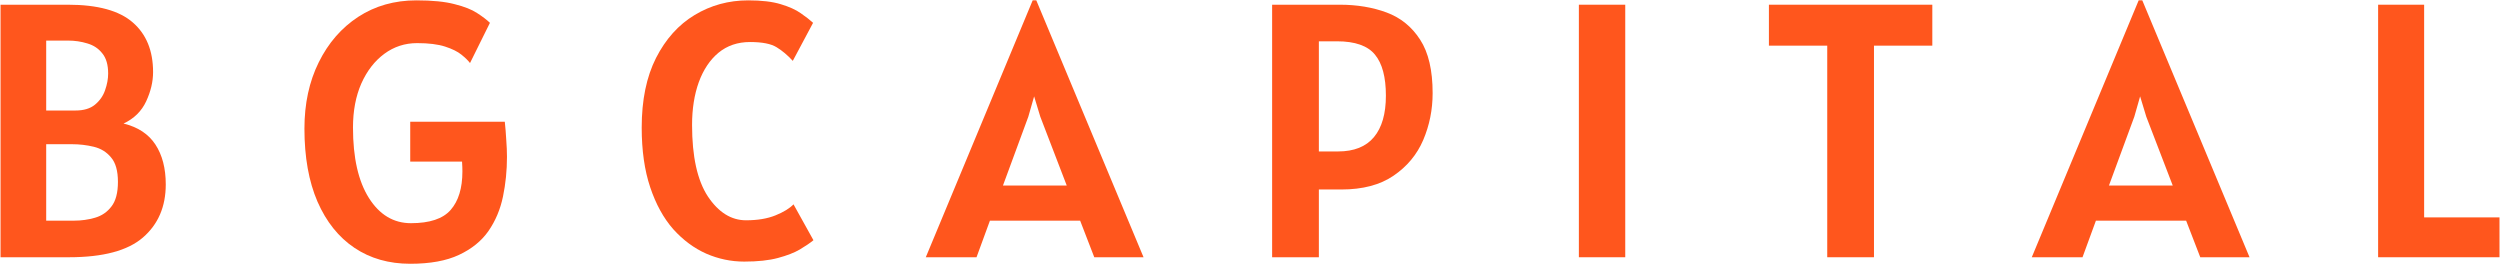
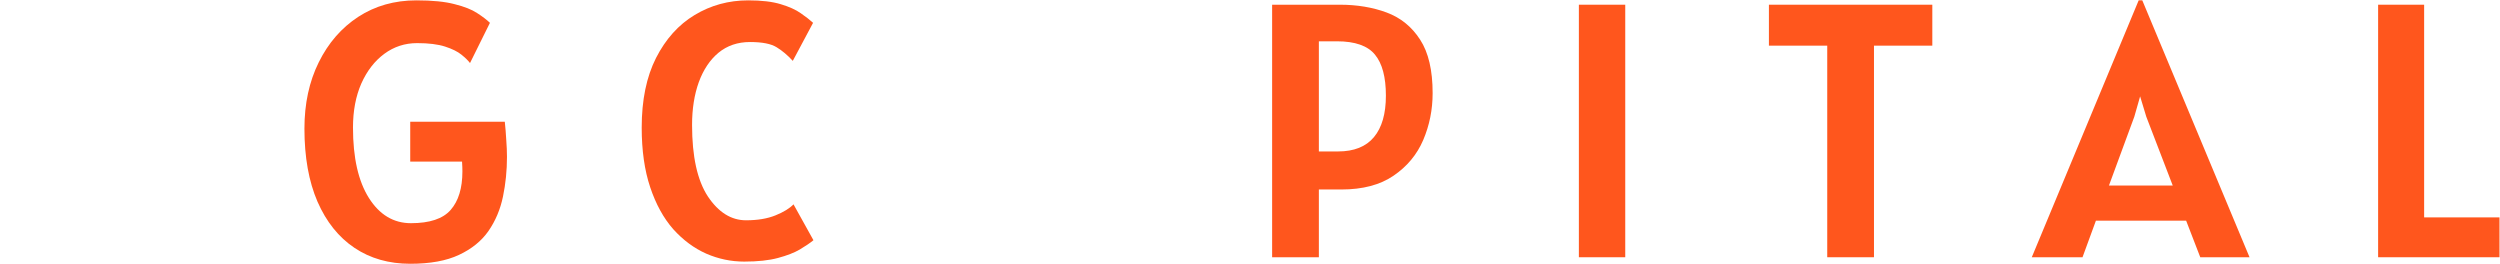
<svg xmlns="http://www.w3.org/2000/svg" width="690" height="73" viewBox="0 0 690 73" fill="none">
  <g clip-path="url(#clip0_3_7)">
-     <path d="M0.15 71V1.3H18.75C26.95 1.3 32.917 2.933 36.65 6.2C40.383 9.433 42.25 14 42.25 19.9C42.25 22.533 41.617 25.217 40.35 27.95C39.083 30.683 37 32.733 34.1 34.1C38.067 35.067 41 37 42.9 39.9C44.8 42.8 45.75 46.467 45.75 50.9C45.75 57.033 43.65 61.917 39.45 65.55C35.25 69.183 28.45 71 19.05 71H0.15ZM18.75 11.2H12.75V30.5H20.85C23.117 30.5 24.9 29.967 26.2 28.9C27.533 27.8 28.467 26.467 29 24.9C29.567 23.3 29.85 21.767 29.85 20.3C29.85 17.9 29.317 16.05 28.25 14.75C27.217 13.417 25.85 12.5 24.15 12C22.45 11.467 20.65 11.2 18.75 11.2ZM19.85 39.8H12.75V60.9H20.45C22.45 60.9 24.367 60.633 26.2 60.1C28.067 59.567 29.583 58.533 30.75 57C31.95 55.467 32.55 53.2 32.55 50.2C32.55 47.167 31.917 44.917 30.65 43.45C29.417 41.95 27.817 40.967 25.85 40.5C23.917 40.033 21.917 39.8 19.85 39.8Z" fill="#FF561D" />
    <path d="M113.224 72.8C107.324 72.8 102.191 71.333 97.824 68.4C93.457 65.467 90.058 61.217 87.624 55.65C85.224 50.083 84.024 43.367 84.024 35.5C84.024 28.6 85.341 22.5 87.974 17.2C90.608 11.867 94.241 7.683 98.874 4.65C103.541 1.617 108.891 0.1 114.924 0.1C119.324 0.1 122.841 0.45 125.474 1.15C128.141 1.817 130.208 2.633 131.674 3.6C133.174 4.567 134.358 5.467 135.224 6.3L129.724 17.4C129.224 16.733 128.441 15.967 127.374 15.1C126.308 14.233 124.791 13.483 122.824 12.85C120.858 12.217 118.291 11.9 115.124 11.9C111.758 11.9 108.741 12.883 106.074 14.85C103.408 16.817 101.291 19.55 99.724 23.05C98.191 26.55 97.424 30.6 97.424 35.2C97.424 43.533 98.891 50.017 101.824 54.65C104.758 59.283 108.624 61.6 113.424 61.6C118.591 61.6 122.241 60.383 124.374 57.95C126.541 55.483 127.624 51.933 127.624 47.3C127.624 46.5 127.591 45.6 127.524 44.6H113.224V33.6H139.324C139.491 35.133 139.624 36.783 139.724 38.55C139.858 40.317 139.924 41.9 139.924 43.3C139.924 47.067 139.558 50.717 138.824 54.25C138.091 57.783 136.758 60.95 134.824 63.75C132.891 66.517 130.174 68.717 126.674 70.35C123.208 71.983 118.724 72.8 113.224 72.8Z" fill="#FF561D" />
    <path d="M205.41 72.2C201.777 72.2 198.277 71.467 194.91 70C191.543 68.5 188.51 66.25 185.81 63.25C183.143 60.217 181.027 56.367 179.46 51.7C177.893 47.033 177.11 41.533 177.11 35.2C177.11 27.6 178.427 21.2 181.06 16C183.727 10.767 187.277 6.817 191.71 4.15C196.177 1.45 201.11 0.1 206.51 0.1C210.177 0.1 213.16 0.45 215.46 1.15C217.793 1.85 219.643 2.683 221.01 3.65C222.41 4.617 223.543 5.5 224.41 6.3L218.81 16.8C217.377 15.233 215.893 13.983 214.36 13.05C212.827 12.083 210.377 11.6 207.01 11.6C203.61 11.6 200.71 12.583 198.31 14.55C195.943 16.517 194.127 19.233 192.86 22.7C191.627 26.133 191.01 30.067 191.01 34.5C191.01 43.2 192.46 49.767 195.36 54.2C198.293 58.6 201.81 60.8 205.91 60.8C209.077 60.8 211.777 60.35 214.01 59.45C216.243 58.55 217.91 57.533 219.01 56.4L224.51 66.3C223.577 67.067 222.327 67.917 220.76 68.85C219.227 69.75 217.21 70.533 214.71 71.2C212.243 71.867 209.143 72.2 205.41 72.2Z" fill="#FF561D" />
-     <path d="M255.519 71L285.019 0.1H286.019L315.619 71H302.019L298.119 60.9H273.219L269.519 71H255.519ZM283.819 32.2L276.819 51.2H294.419L287.119 32.2L285.419 26.6L283.819 32.2Z" fill="#FF561D" />
    <path d="M351.107 71V1.3H369.807C374.54 1.3 378.84 2.017 382.707 3.45C386.574 4.883 389.657 7.383 391.957 10.95C394.257 14.483 395.407 19.4 395.407 25.7C395.407 30.267 394.54 34.583 392.807 38.65C391.074 42.683 388.34 45.967 384.607 48.5C380.907 51.033 376.107 52.3 370.207 52.3H364.007V71H351.107ZM369.007 11.4H364.007V41.8H369.307C373.707 41.8 377.007 40.483 379.207 37.85C381.407 35.217 382.507 31.4 382.507 26.4C382.507 21.3 381.507 17.533 379.507 15.1C377.507 12.633 374.007 11.4 369.007 11.4Z" fill="#FF561D" />
    <path d="M435.768 71V1.3H448.568V71H435.768Z" fill="#FF561D" />
    <path d="M504.319 71V12.6H488.219V1.3H533.319V12.6H517.219V71H504.319Z" fill="#FF561D" />
    <path d="M560.773 71L590.273 0.1H591.273L620.873 71H607.273L603.373 60.9H578.473L574.773 71H560.773ZM589.073 32.2L582.073 51.2H599.673L592.373 32.2L590.673 26.6L589.073 32.2Z" fill="#FF561D" />
    <path d="M656.361 71V1.3H669.061V60H689.861V71H656.361Z" fill="#FF561D" />
  </g>
  <defs>
    <clipPath id="clip0_3_7">
      <rect width="690" height="73" fill="white" />
    </clipPath>
  </defs>
</svg>